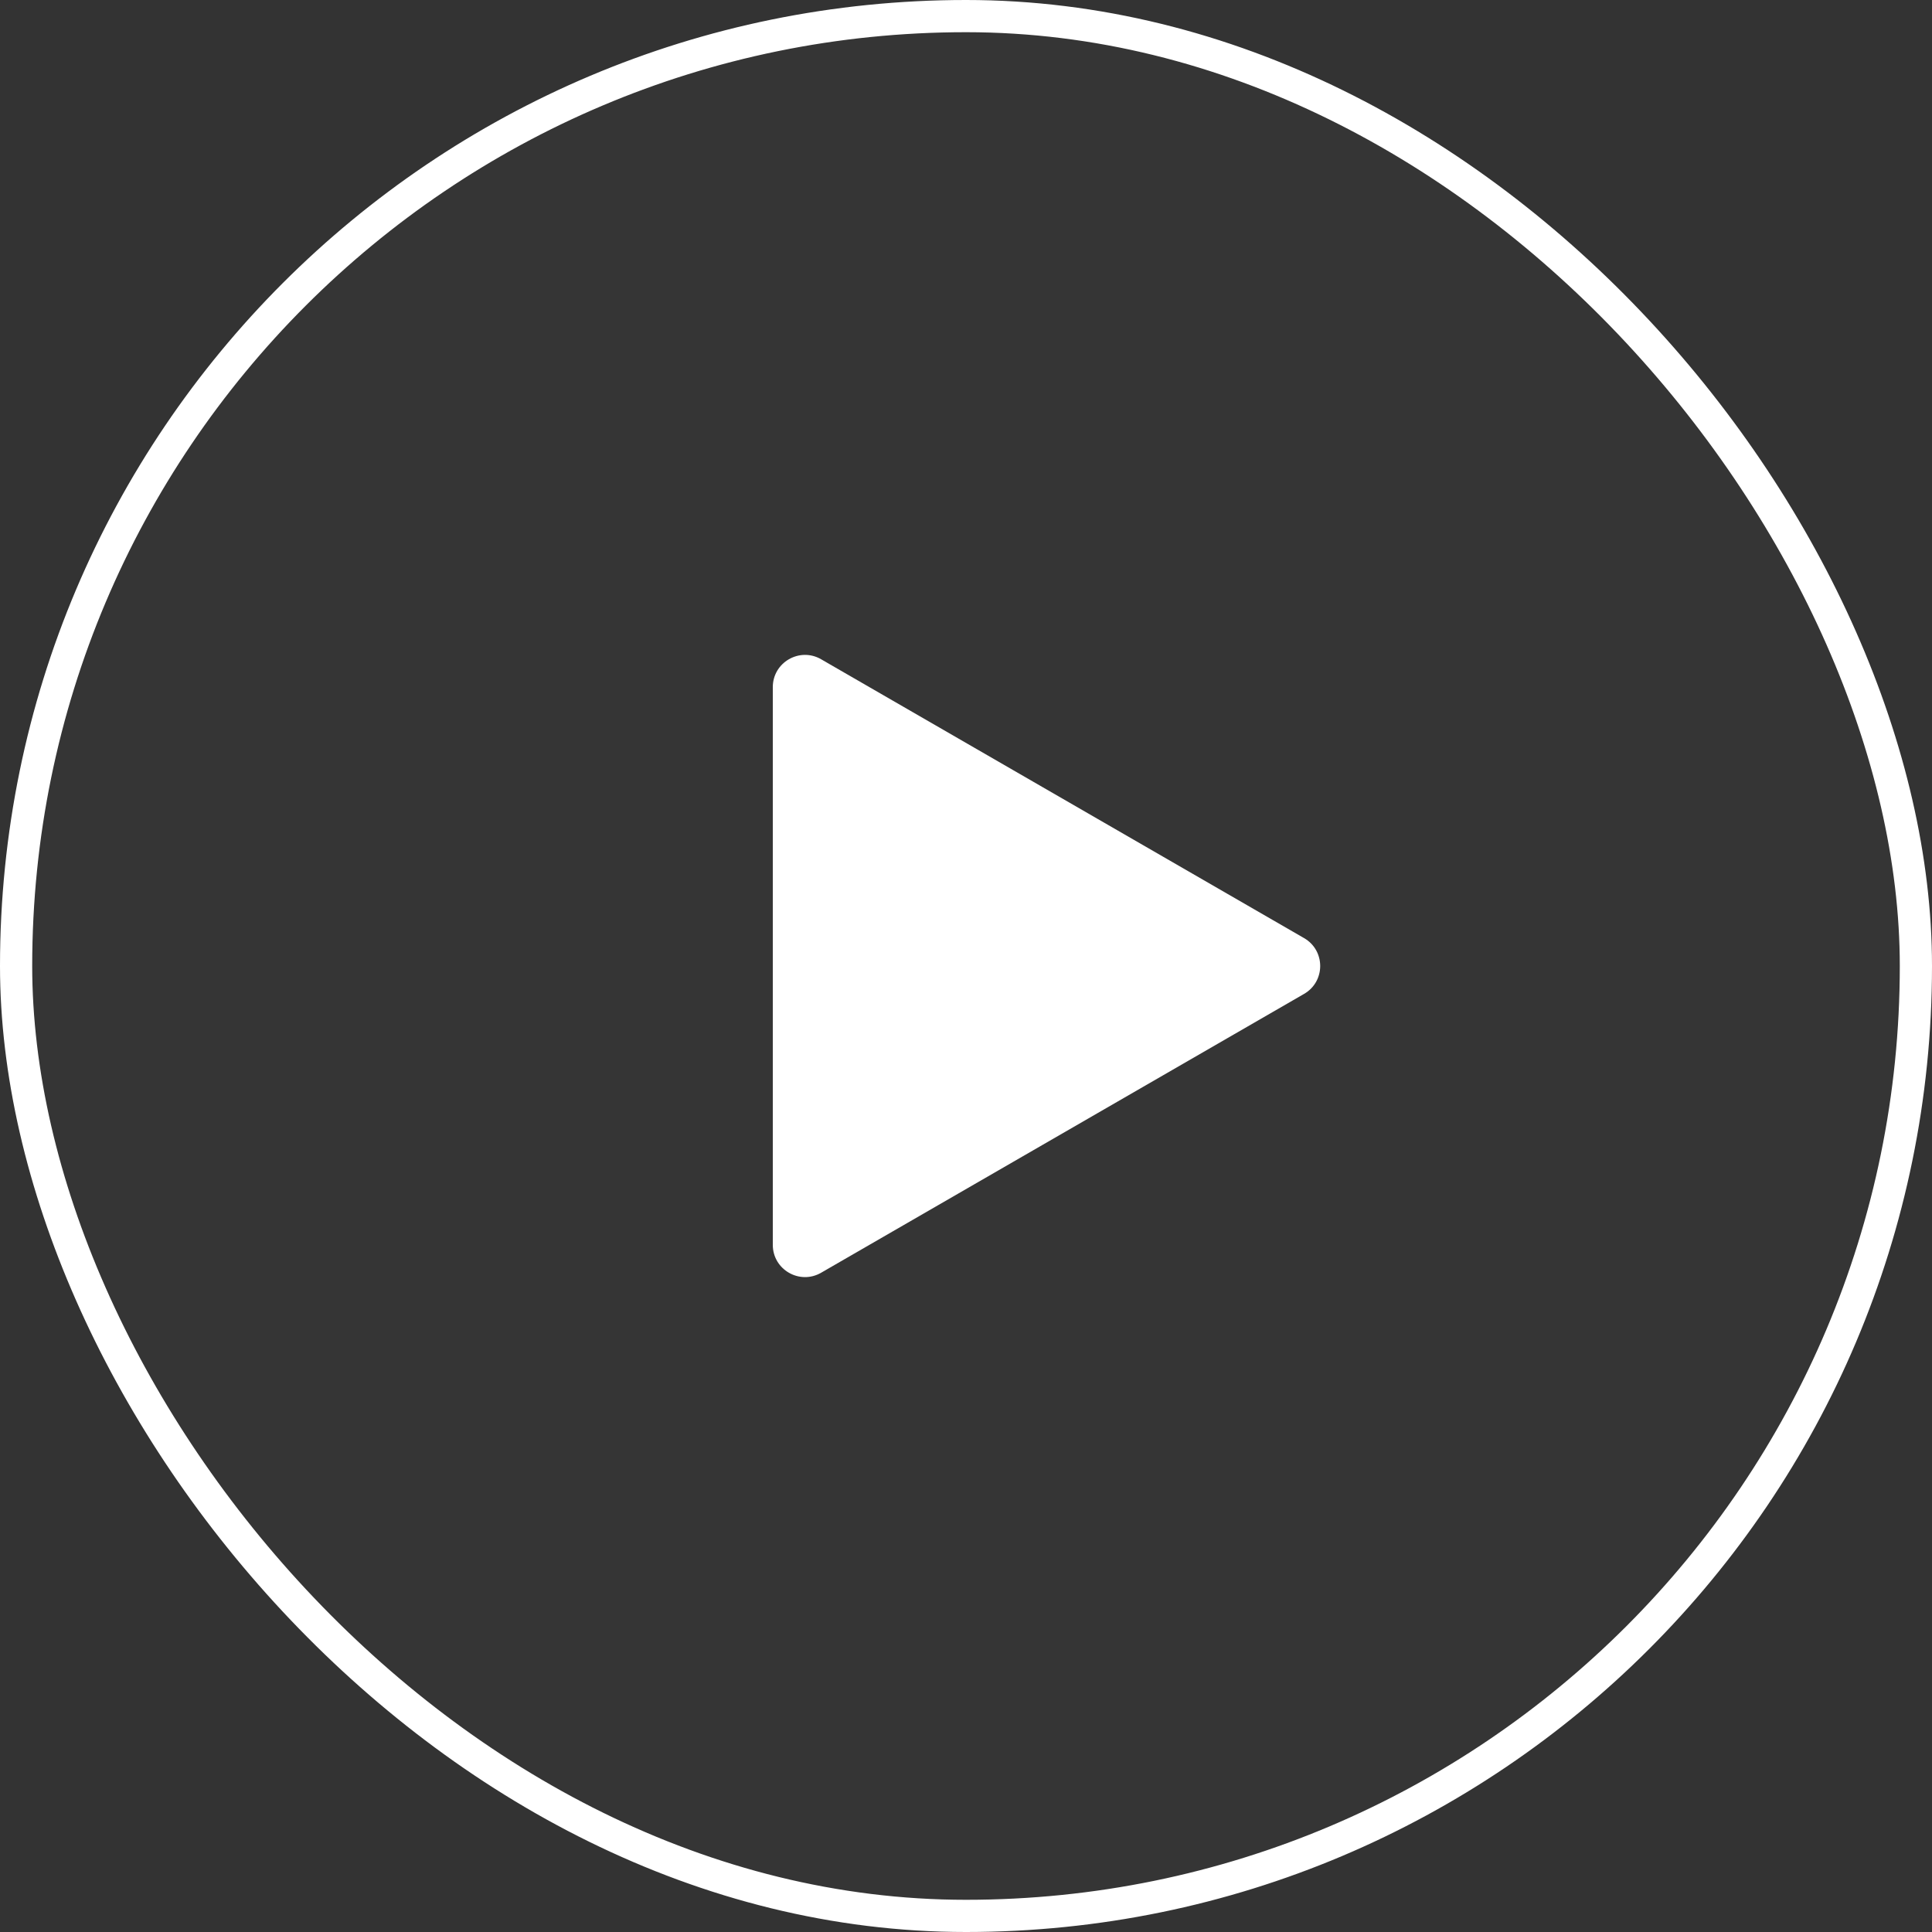
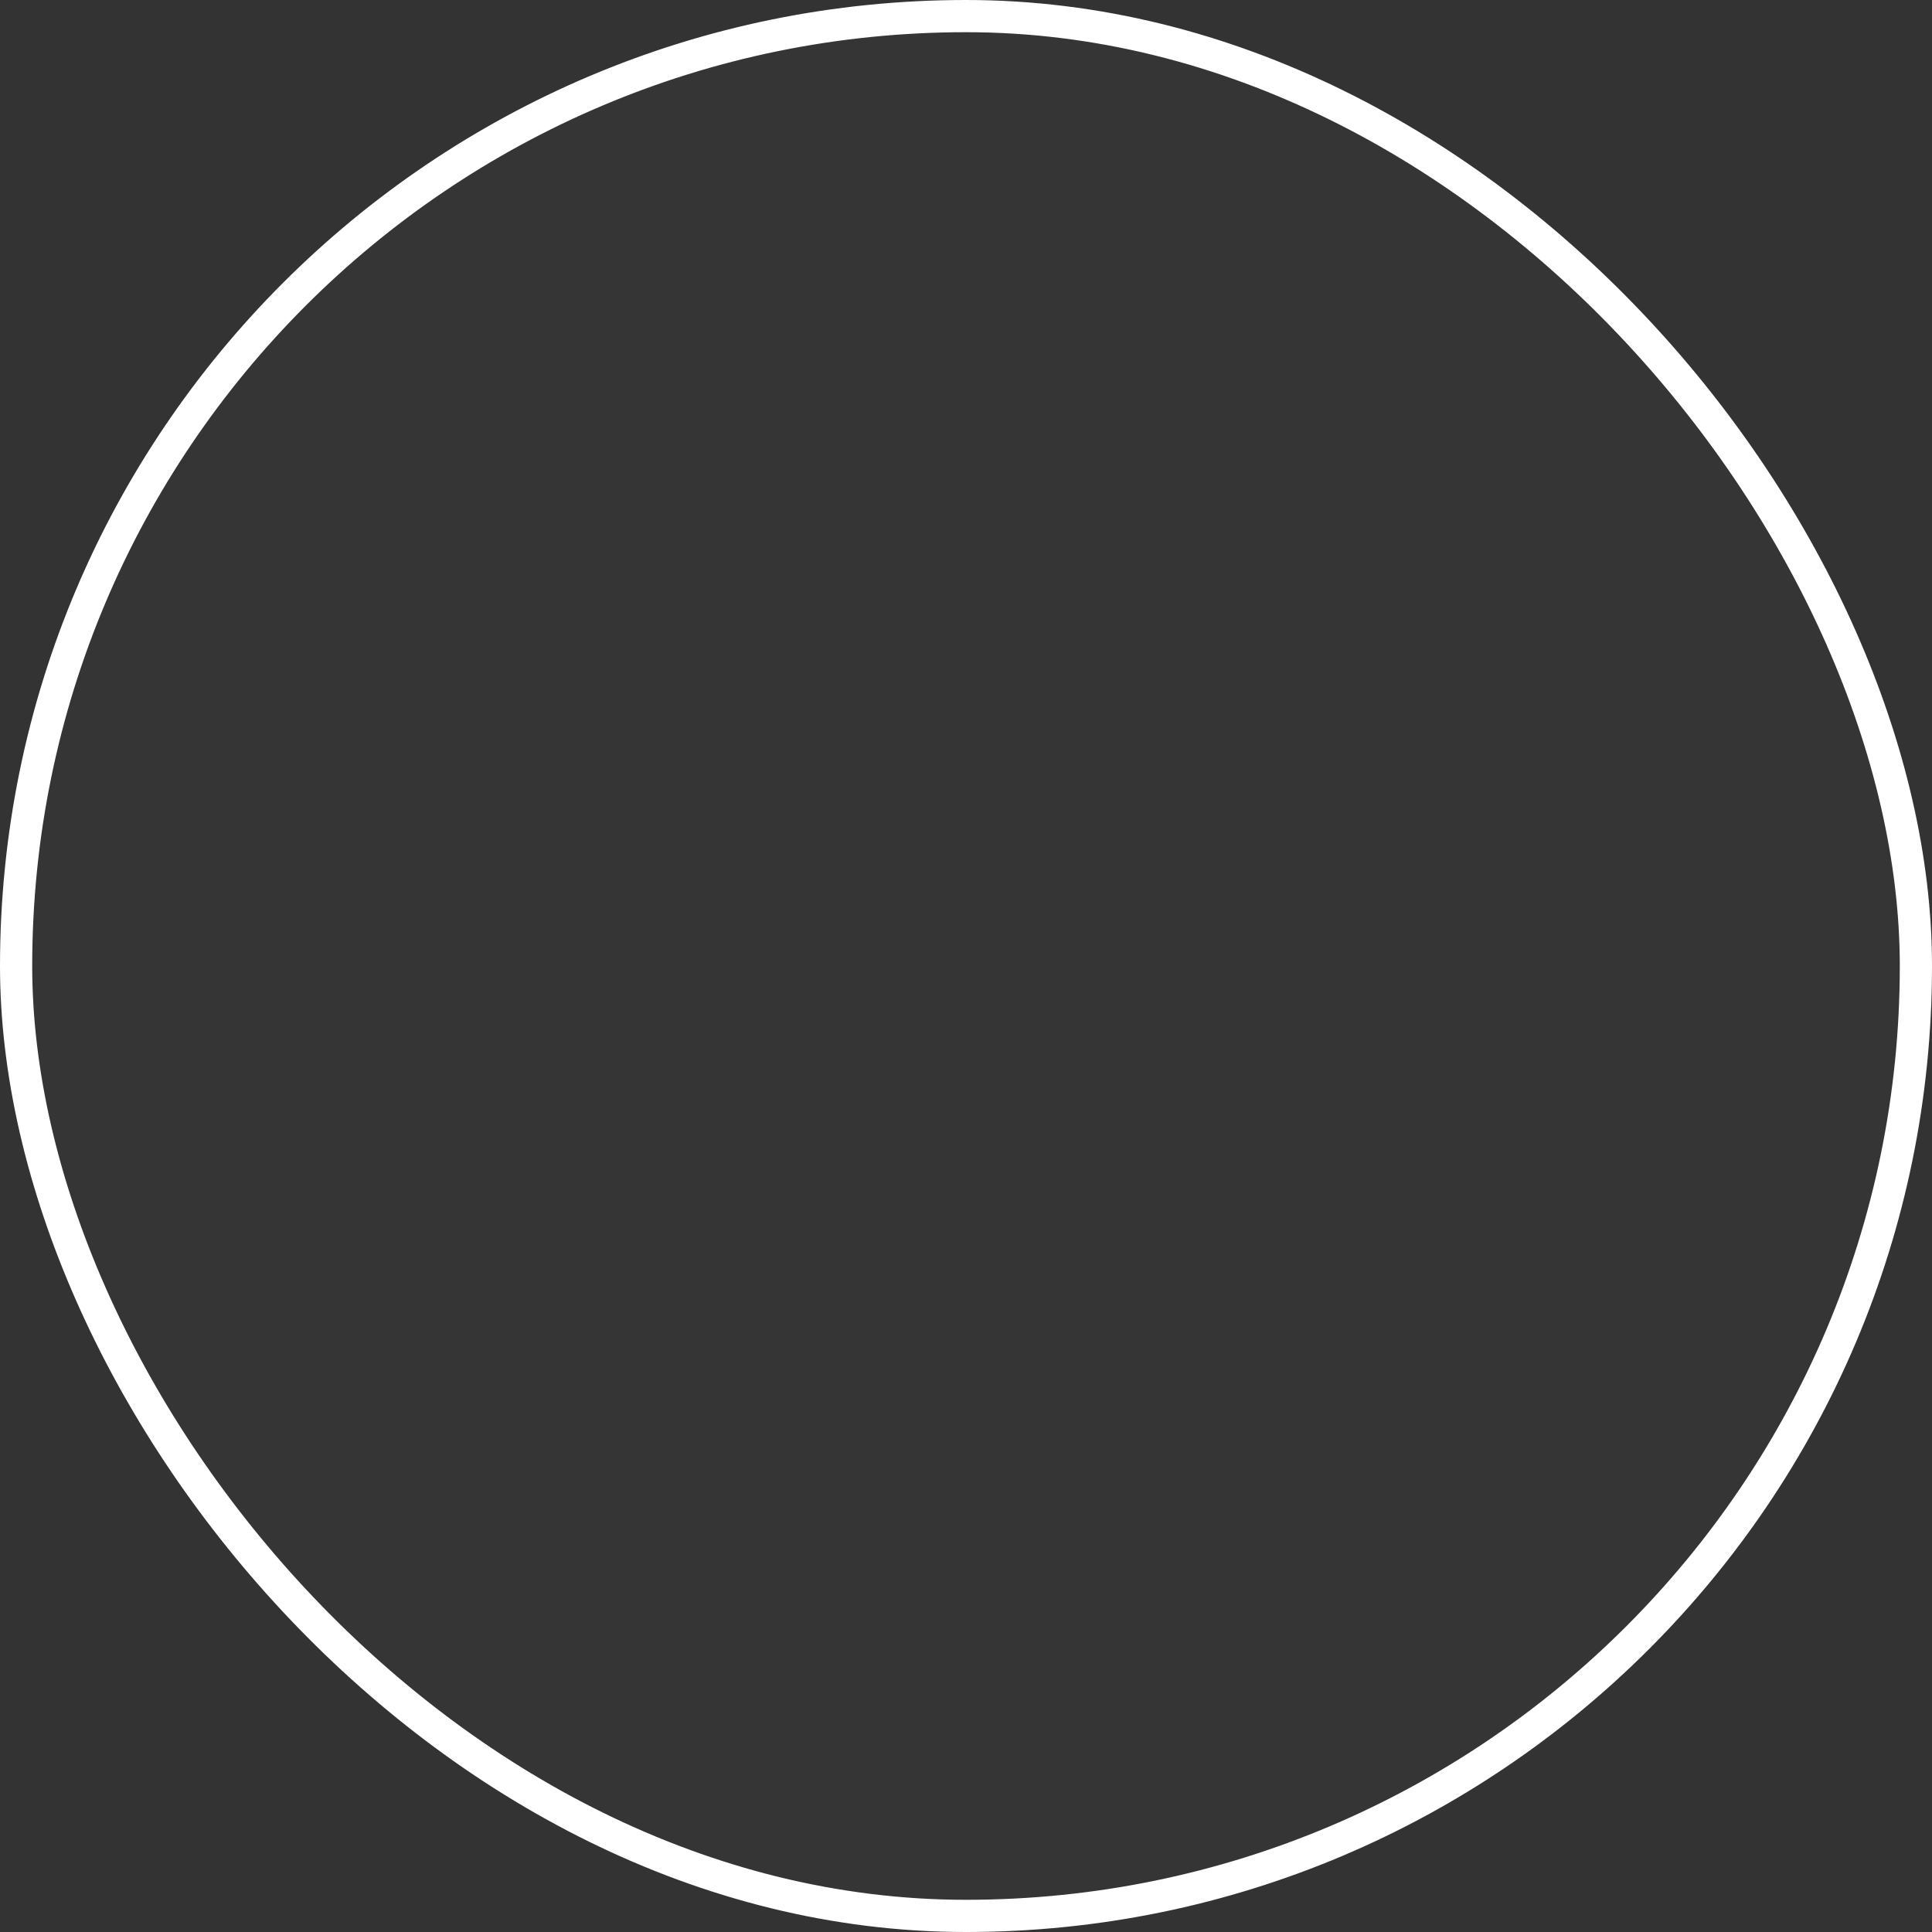
<svg xmlns="http://www.w3.org/2000/svg" width="120" height="120" viewBox="0 0 120 120" fill="none">
  <rect x="0" y="0" width="120" height="120" fill="#333333" stroke="none" />
  <rect x="1" y="1" width="118" height="118" rx="59" fill="white" fill-opacity="0.01" />
  <rect x="1" y="1" width="118" height="118" rx="59" stroke="white" stroke-width="2" />
-   <path d="M81 58.268C82.333 59.038 82.333 60.962 81 61.732L51 79.053C49.667 79.822 48 78.86 48 77.32L48 42.679C48 41.14 49.667 40.178 51 40.947L81 58.268Z" fill="white" />
</svg>